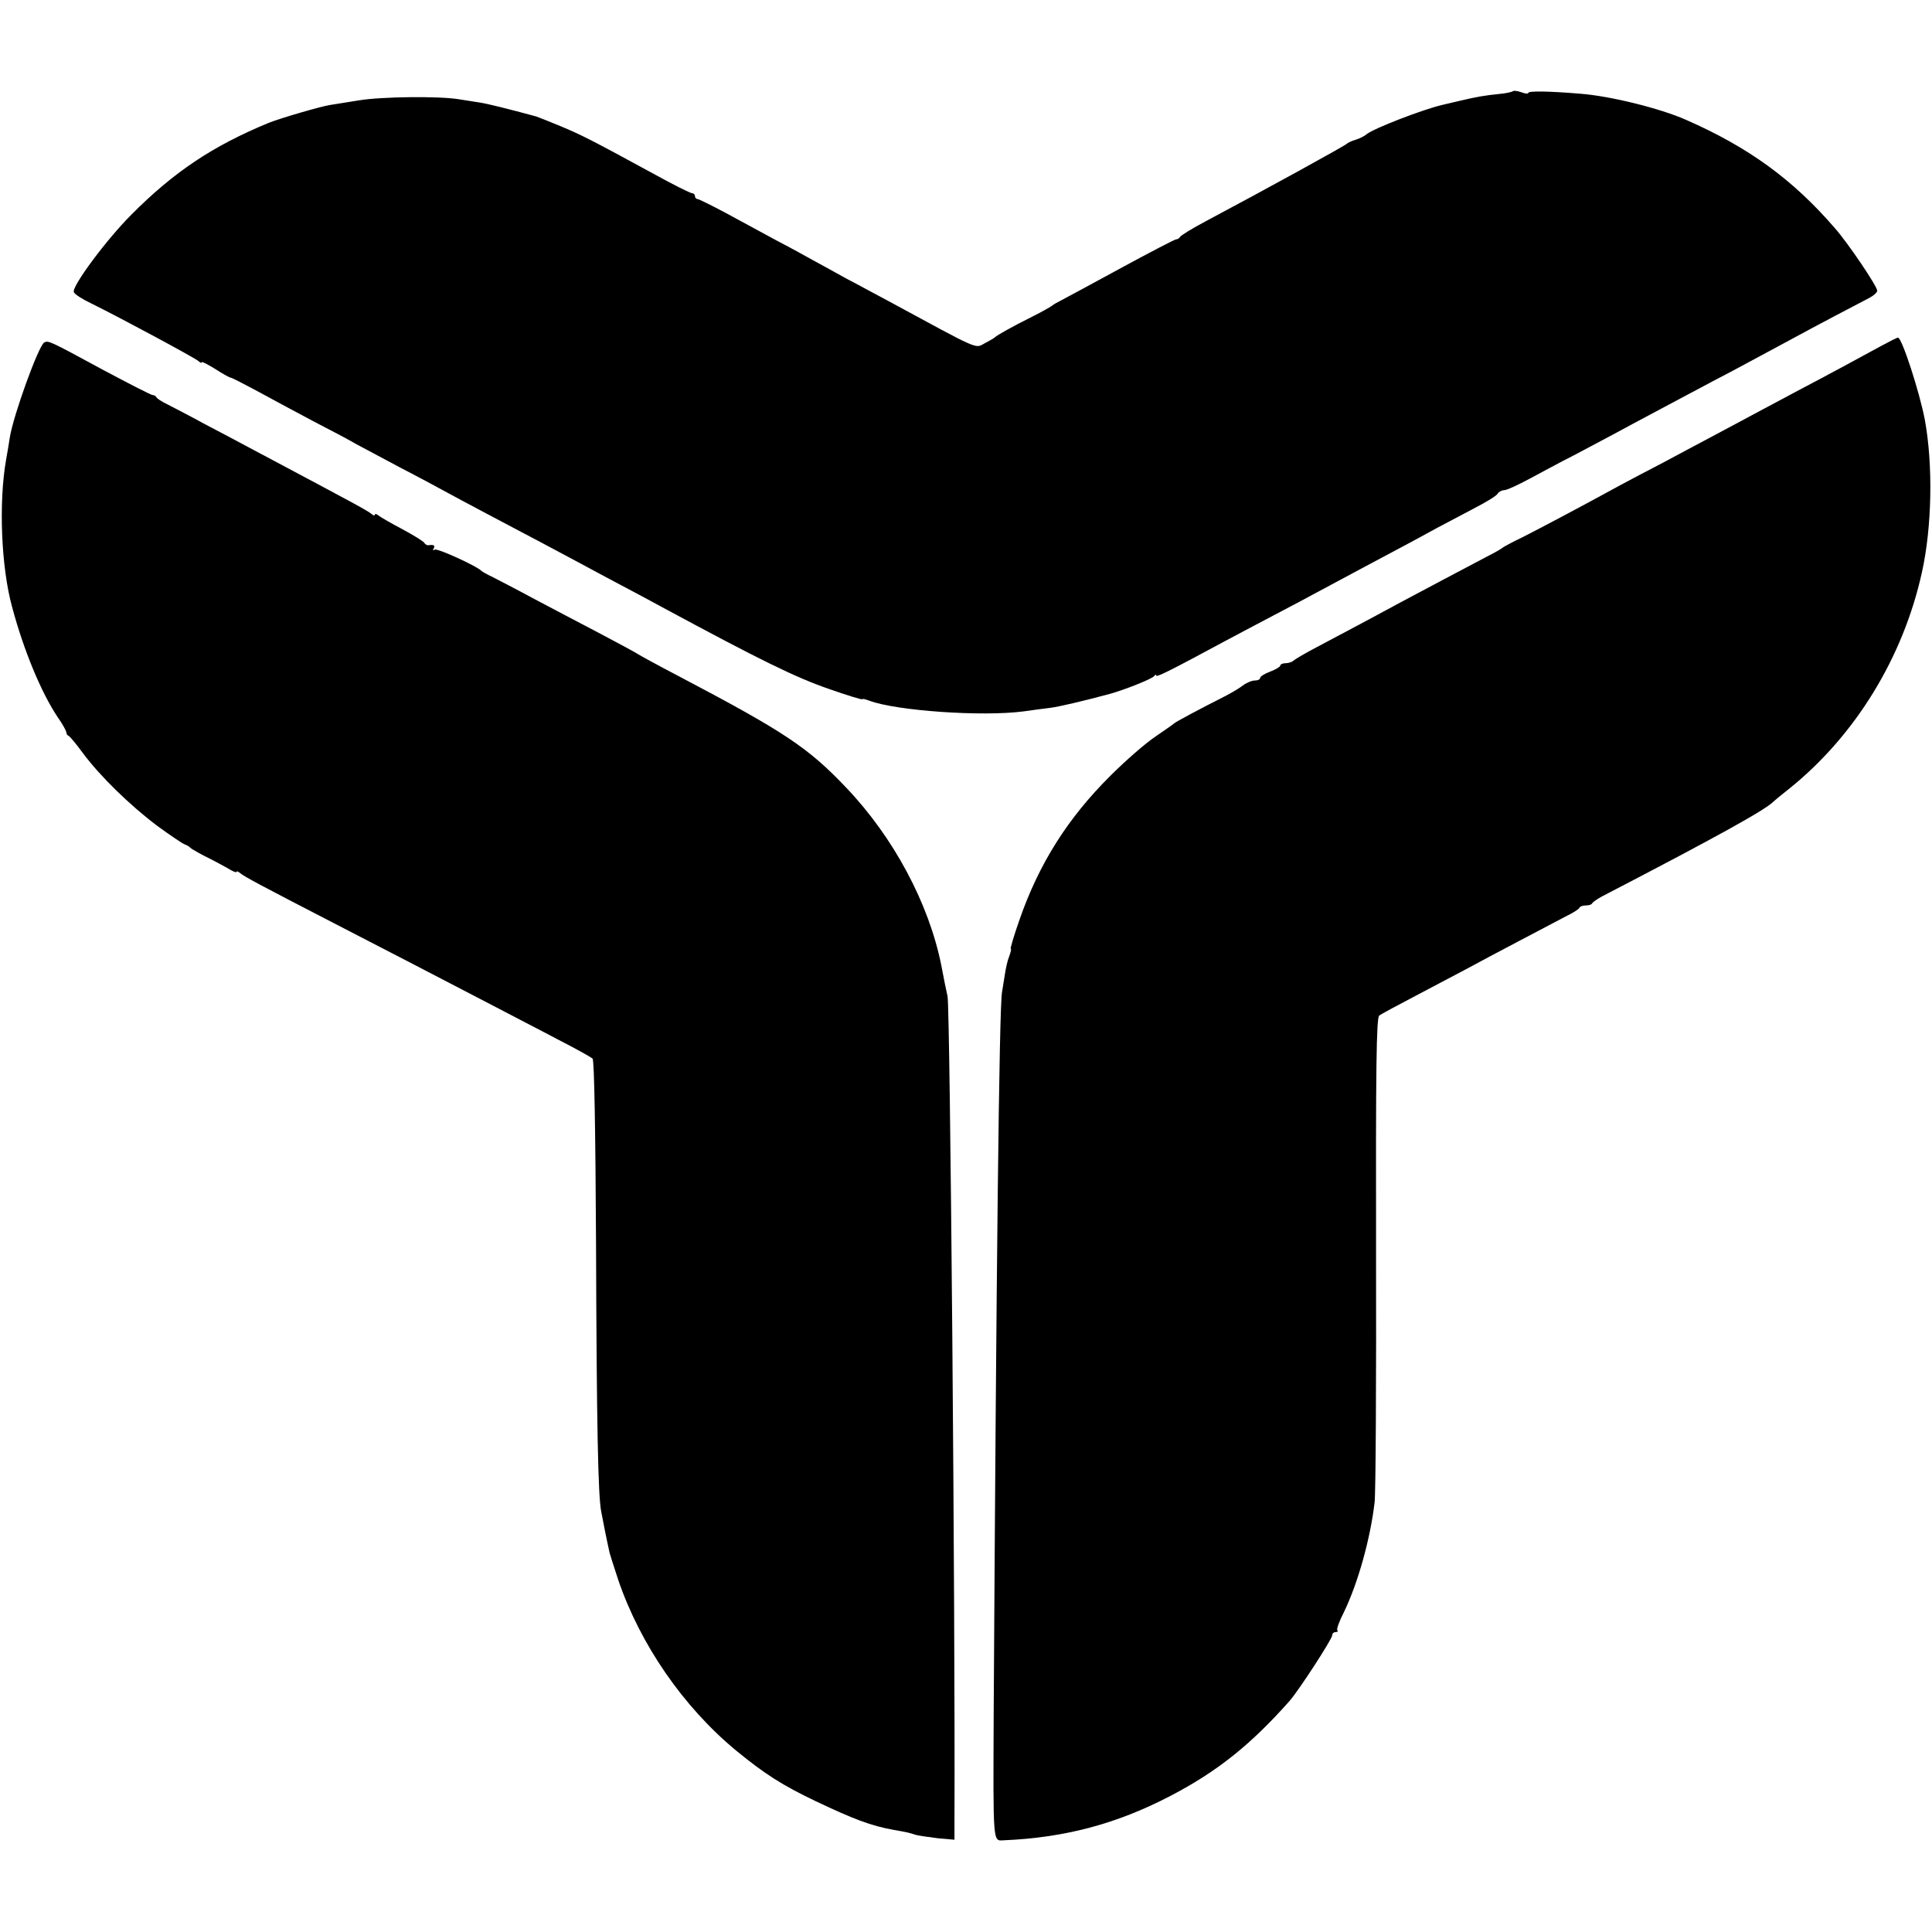
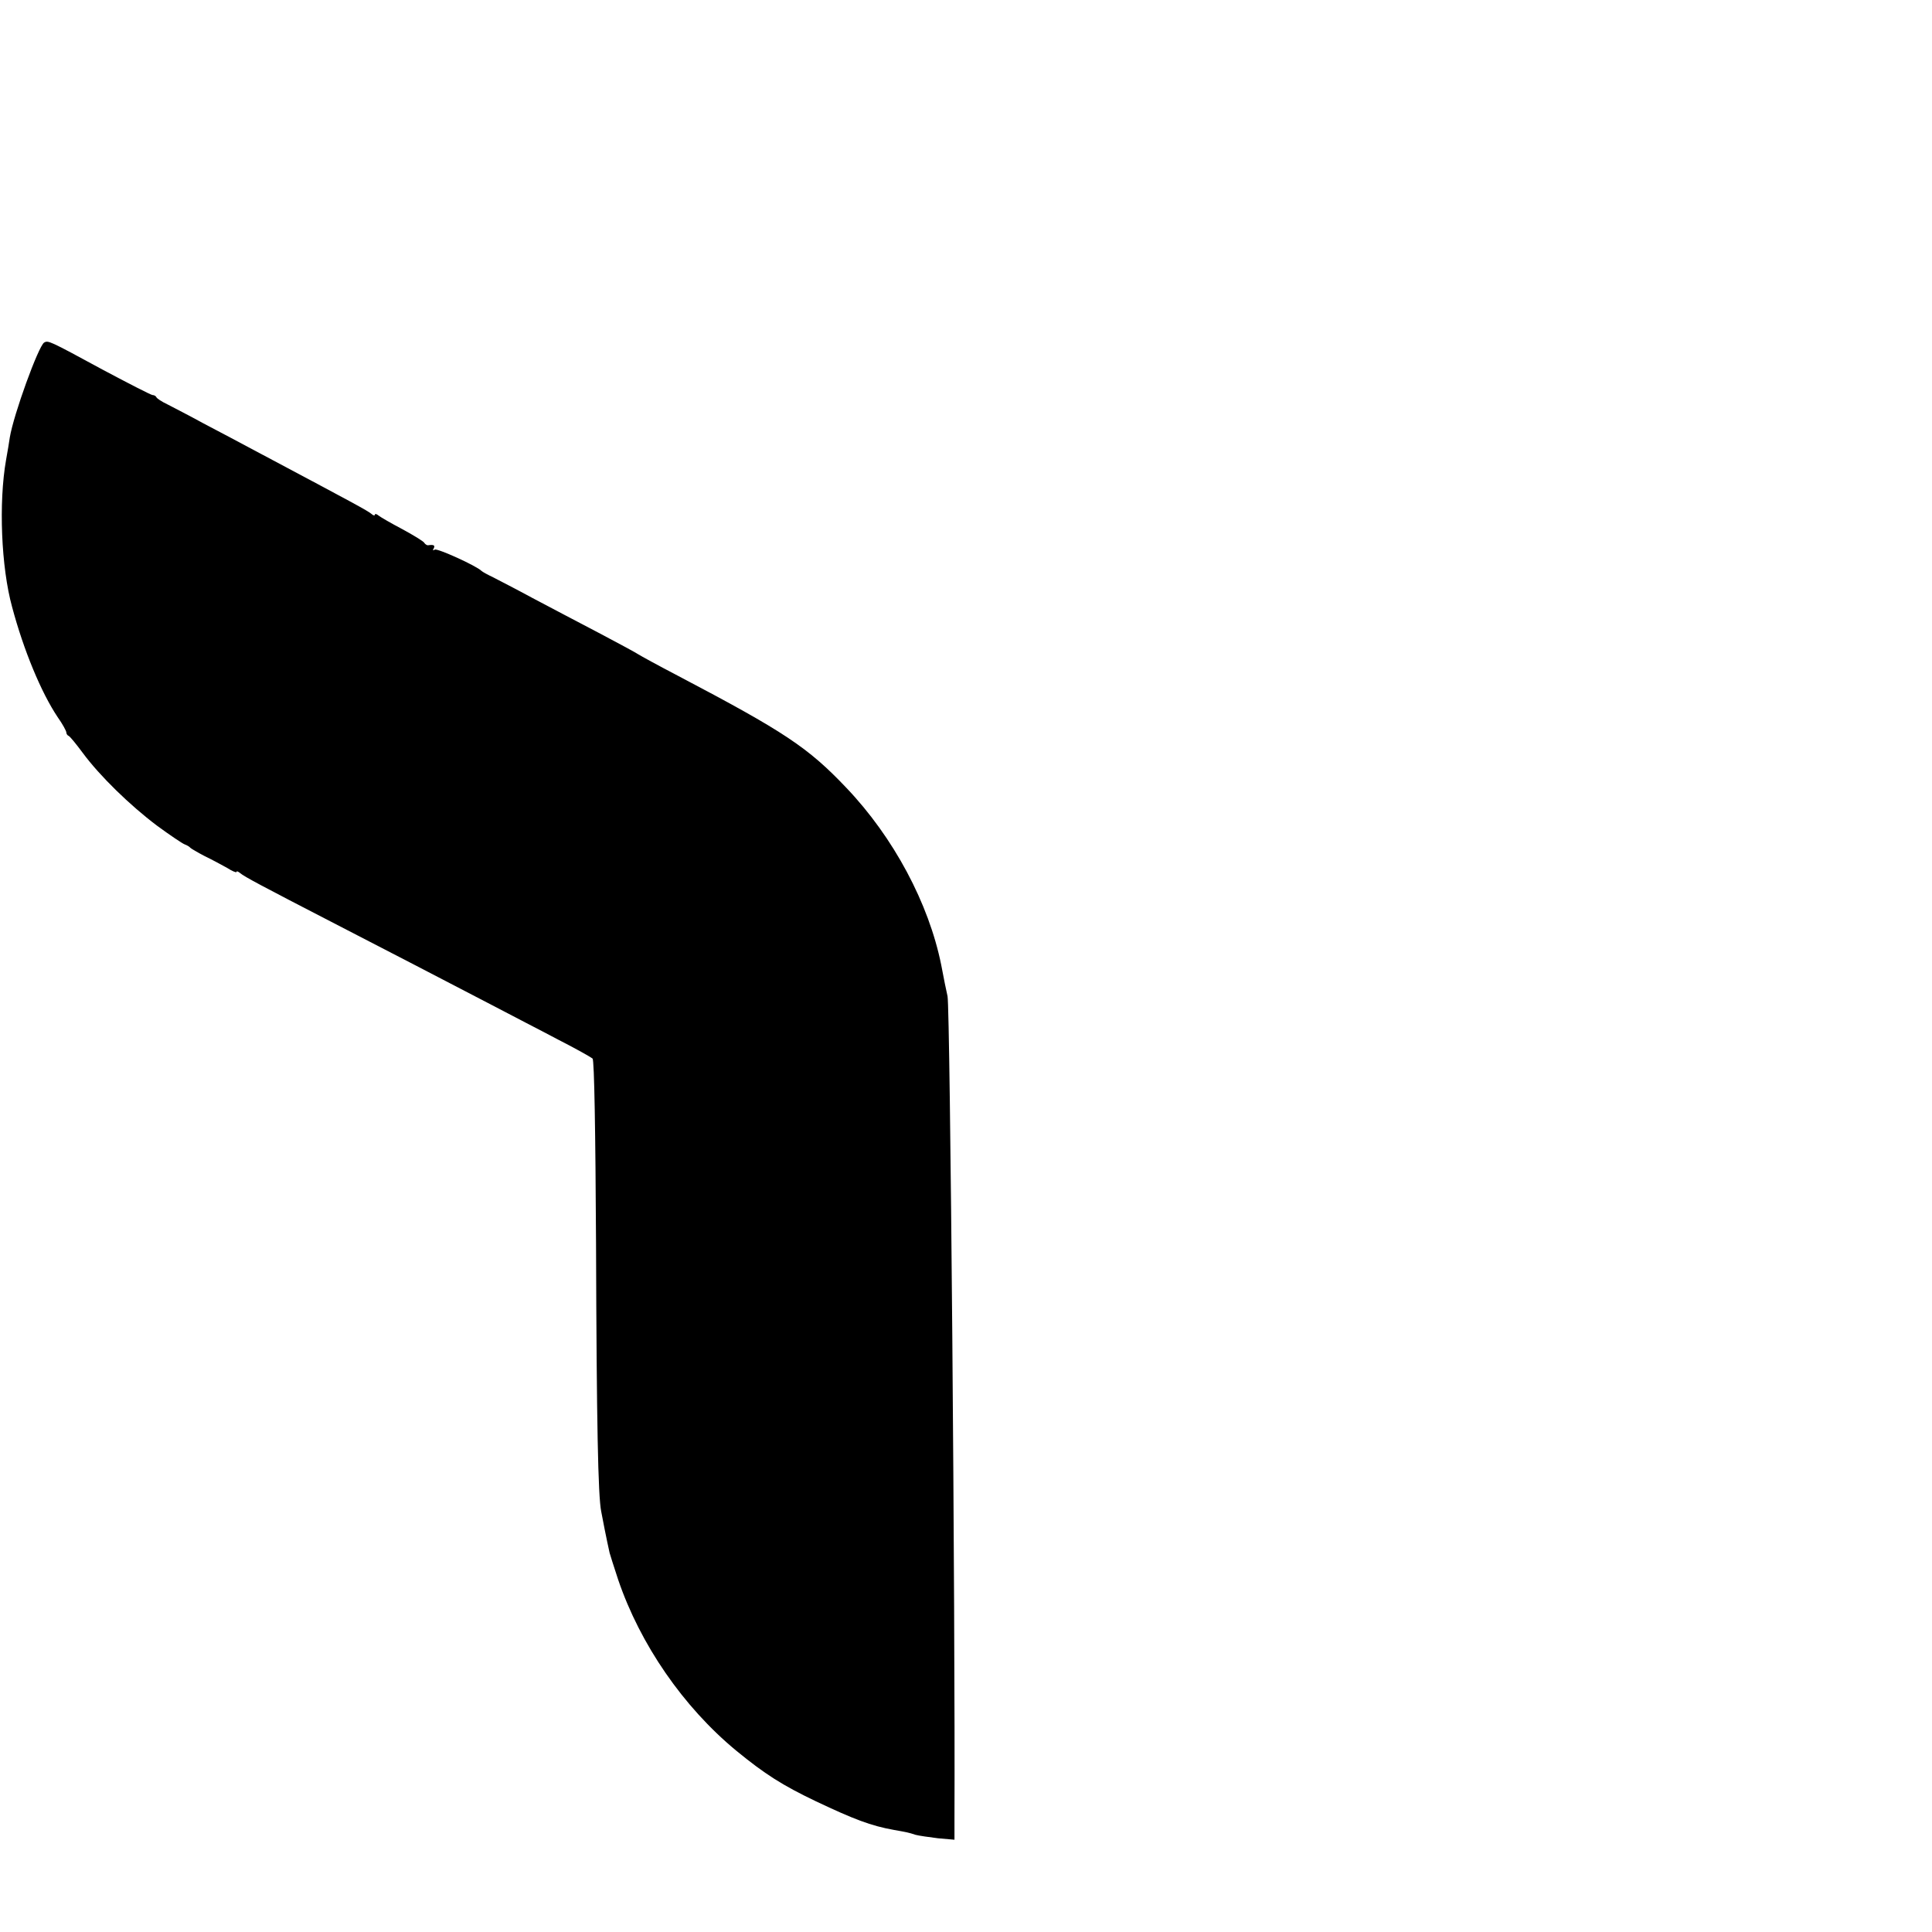
<svg xmlns="http://www.w3.org/2000/svg" version="1.0" width="670pt" height="670pt" viewBox="0 0 670 670" preserveAspectRatio="xMidYMid meet">
  <g transform="translate(0,670) scale(0.1,-0.1)" fill="#000000" stroke="none">
-     <path d="M5247 6384 c-3 -3 -25 -8 -49 -10 -50 -5 -78 -10 -133 -23 -22 -5 -51 -12 -64 -15 -68 -16 -236 -81 -261 -101 -8 -7 -26 -16 -40 -20 -14 -4 -27 -11 -30 -14 -5 -6 -281 -158 -490 -269 -47 -25 -86 -49 -88 -54 -2 -4 -8 -8 -13 -8 -5 0 -89 -44 -187 -97 -97 -53 -190 -103 -207 -112 -16 -8 -32 -17 -35 -20 -3 -3 -34 -21 -70 -39 -70 -35 -122 -64 -130 -72 -3 -3 -19 -12 -36 -21 -33 -18 -14 -26 -333 147 -31 16 -96 52 -146 78 -49 27 -103 57 -120 66 -16 9 -70 39 -120 65 -49 27 -130 70 -179 97 -49 26 -93 48 -98 48 -4 0 -8 5 -8 10 0 6 -5 10 -10 10 -6 0 -66 30 -133 67 -211 115 -250 135 -322 165 -38 16 -77 31 -85 34 -96 26 -171 45 -200 49 -19 3 -51 8 -70 11 -69 11 -266 9 -345 -4 -44 -7 -89 -14 -100 -16 -33 -5 -173 -46 -213 -62 -194 -80 -329 -170 -477 -319 -86 -86 -207 -249 -199 -268 2 -7 30 -25 62 -40 107 -53 352 -185 370 -199 6 -6 12 -8 12 -4 0 3 21 -8 47 -24 26 -17 50 -30 54 -30 3 0 42 -20 85 -43 44 -24 133 -72 199 -107 66 -34 134 -70 150 -80 17 -9 84 -45 150 -80 66 -34 138 -73 160 -85 22 -12 85 -46 140 -75 190 -100 240 -127 315 -167 41 -22 111 -60 155 -83 44 -23 107 -57 140 -75 343 -185 465 -245 582 -285 62 -22 113 -37 113 -35 0 3 11 0 25 -5 93 -35 391 -56 535 -37 30 4 71 10 90 12 28 3 118 24 210 49 48 13 146 52 152 61 4 5 8 7 8 2 0 -7 57 22 235 118 33 18 110 58 170 90 61 32 133 70 160 85 28 15 91 49 140 75 103 55 198 105 270 145 28 15 84 44 125 66 41 21 79 44 83 51 4 7 15 13 23 13 9 0 48 18 87 39 40 21 109 59 155 82 45 24 104 55 130 69 66 36 275 147 352 188 60 31 119 63 275 147 75 41 231 123 268 142 15 8 27 19 27 25 0 15 -101 165 -147 217 -146 169 -299 280 -515 375 -90 40 -263 83 -368 91 -108 9 -180 10 -180 3 0 -4 -11 -3 -24 2 -13 5 -26 6 -29 4z" />
-     <path d="M6525 5501 c-71 -39 -195 -106 -300 -161 -93 -50 -154 -82 -290 -155 -44 -23 -118 -63 -165 -88 -47 -24 -114 -60 -150 -79 -148 -81 -279 -150 -340 -181 -36 -17 -67 -34 -70 -37 -3 -3 -27 -17 -55 -31 -76 -40 -244 -129 -300 -159 -49 -27 -154 -83 -290 -155 -38 -20 -74 -41 -79 -46 -6 -5 -18 -9 -28 -9 -10 0 -18 -4 -18 -8 0 -4 -16 -14 -35 -21 -19 -7 -35 -17 -35 -22 0 -5 -8 -9 -19 -9 -10 0 -29 -8 -42 -18 -13 -10 -42 -27 -64 -38 -77 -39 -170 -88 -175 -94 -3 -3 -32 -23 -64 -45 -33 -22 -103 -83 -155 -135 -148 -147 -248 -305 -316 -501 -19 -54 -32 -99 -30 -99 3 0 0 -12 -5 -26 -6 -14 -12 -42 -15 -62 -3 -20 -8 -48 -10 -62 -10 -50 -20 -970 -29 -2502 -2 -456 -3 -442 34 -440 213 9 393 57 579 154 161 84 277 176 412 328 32 36 149 216 149 229 0 6 5 11 12 11 6 0 9 3 6 6 -4 3 6 31 22 62 49 101 92 254 107 382 4 36 6 428 5 871 -1 631 1 809 11 817 6 5 64 36 127 69 63 33 144 76 180 95 73 40 272 144 340 180 25 12 47 26 48 31 2 4 12 7 22 7 10 0 20 3 22 8 2 4 17 14 33 23 393 204 567 300 595 329 3 3 27 23 55 45 229 184 395 455 460 750 35 157 39 373 10 530 -18 95 -80 286 -93 284 -4 0 -29 -13 -57 -28z" />
    <path d="M153 5512 c-20 -13 -106 -250 -119 -329 -2 -15 -8 -50 -13 -78 -26 -148 -17 -372 21 -510 40 -150 101 -297 158 -382 17 -24 30 -48 30 -53 0 -4 3 -10 8 -12 4 -1 26 -28 49 -59 59 -80 164 -182 257 -252 45 -33 88 -62 96 -65 8 -3 17 -8 20 -12 3 -3 25 -16 50 -29 25 -12 60 -31 78 -41 17 -11 32 -17 32 -14 0 4 6 2 13 -4 14 -12 74 -44 322 -172 202 -104 373 -193 550 -285 66 -35 170 -88 230 -120 61 -31 114 -61 120 -66 6 -6 10 -253 12 -642 2 -623 7 -876 18 -929 10 -52 15 -78 21 -106 3 -15 7 -31 8 -37 1 -5 15 -48 30 -94 76 -223 225 -440 409 -592 100 -82 160 -120 277 -176 131 -62 191 -85 270 -99 45 -8 51 -9 75 -17 11 -3 46 -8 78 -12 l57 -5 0 67 c3 713 -15 2813 -24 2858 -4 17 -14 66 -22 109 -43 213 -165 442 -329 614 -133 140 -214 194 -585 389 -69 36 -129 69 -135 73 -5 4 -68 38 -140 76 -71 37 -175 92 -230 121 -55 30 -116 61 -135 71 -19 9 -37 19 -40 22 -18 18 -153 79 -162 74 -7 -4 -8 -3 -4 4 6 11 0 14 -20 11 -4 0 -10 4 -13 9 -3 5 -37 26 -76 47 -38 20 -76 42 -82 47 -7 6 -13 7 -13 3 0 -4 -6 -3 -12 3 -17 13 -52 32 -383 208 -60 32 -150 80 -200 106 -49 27 -106 56 -125 66 -19 9 -36 20 -38 25 -2 4 -8 7 -13 7 -5 0 -83 40 -173 88 -186 101 -189 102 -203 94z" />
  </g>
</svg>